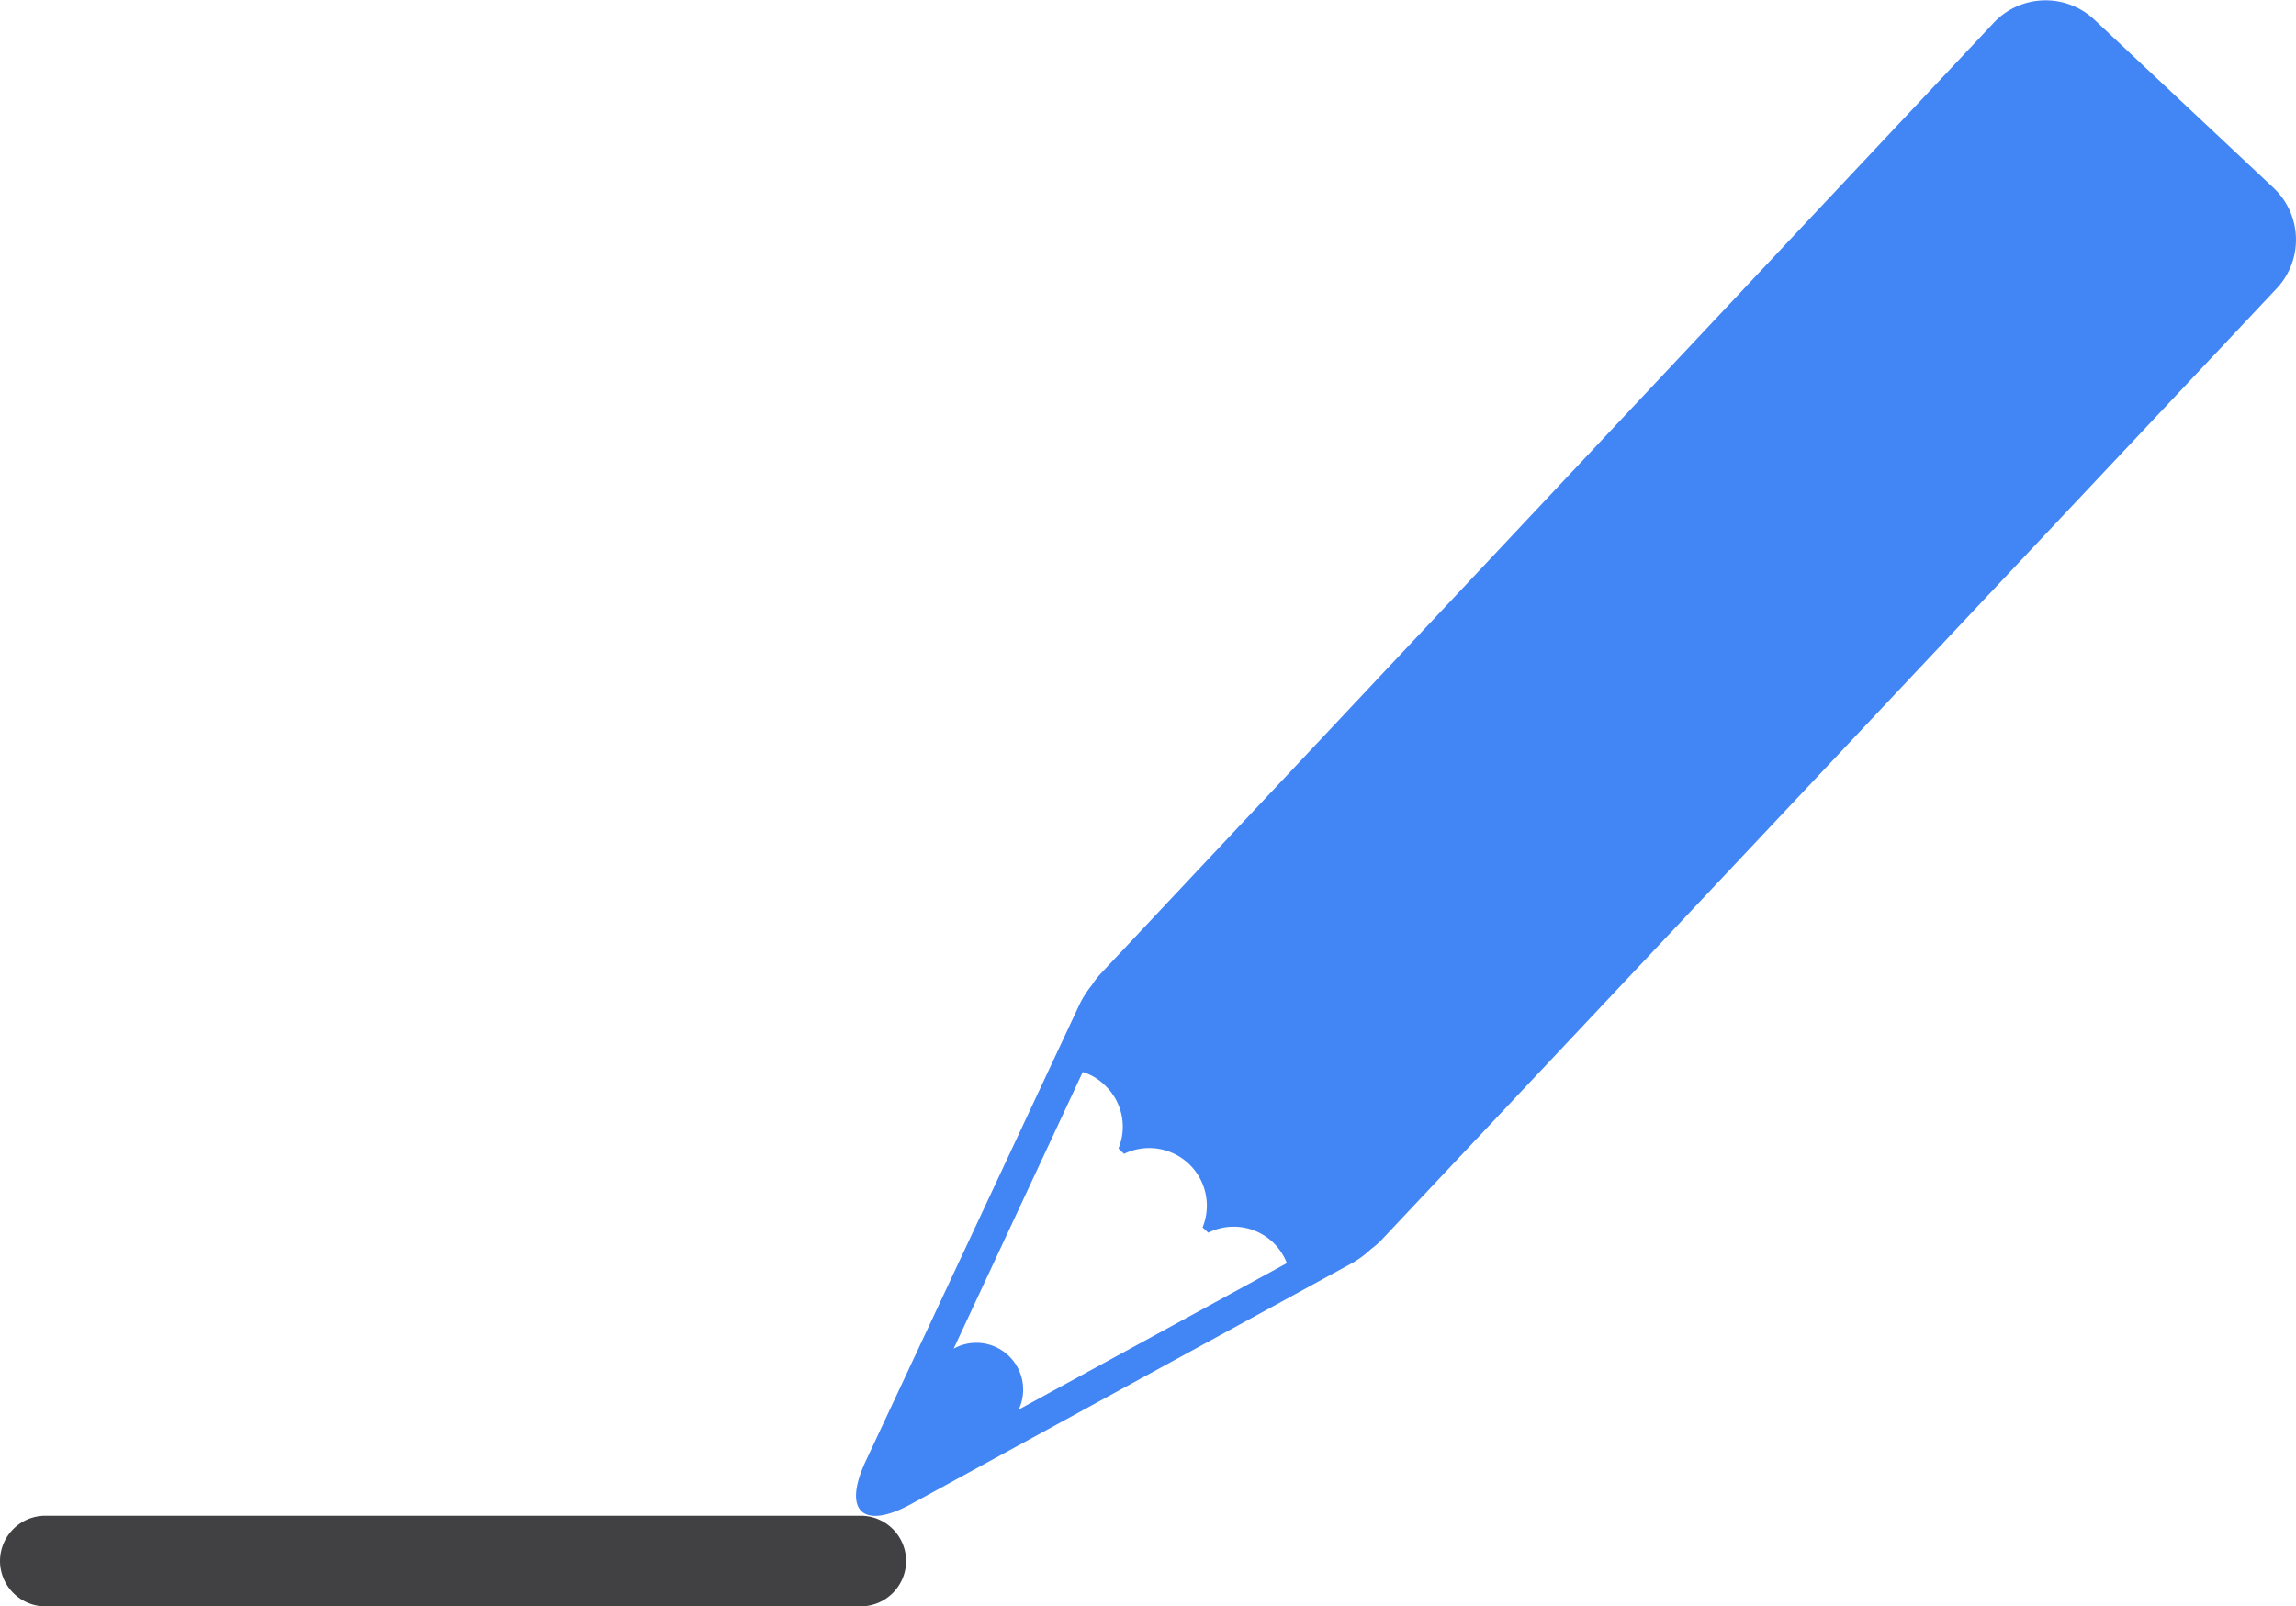
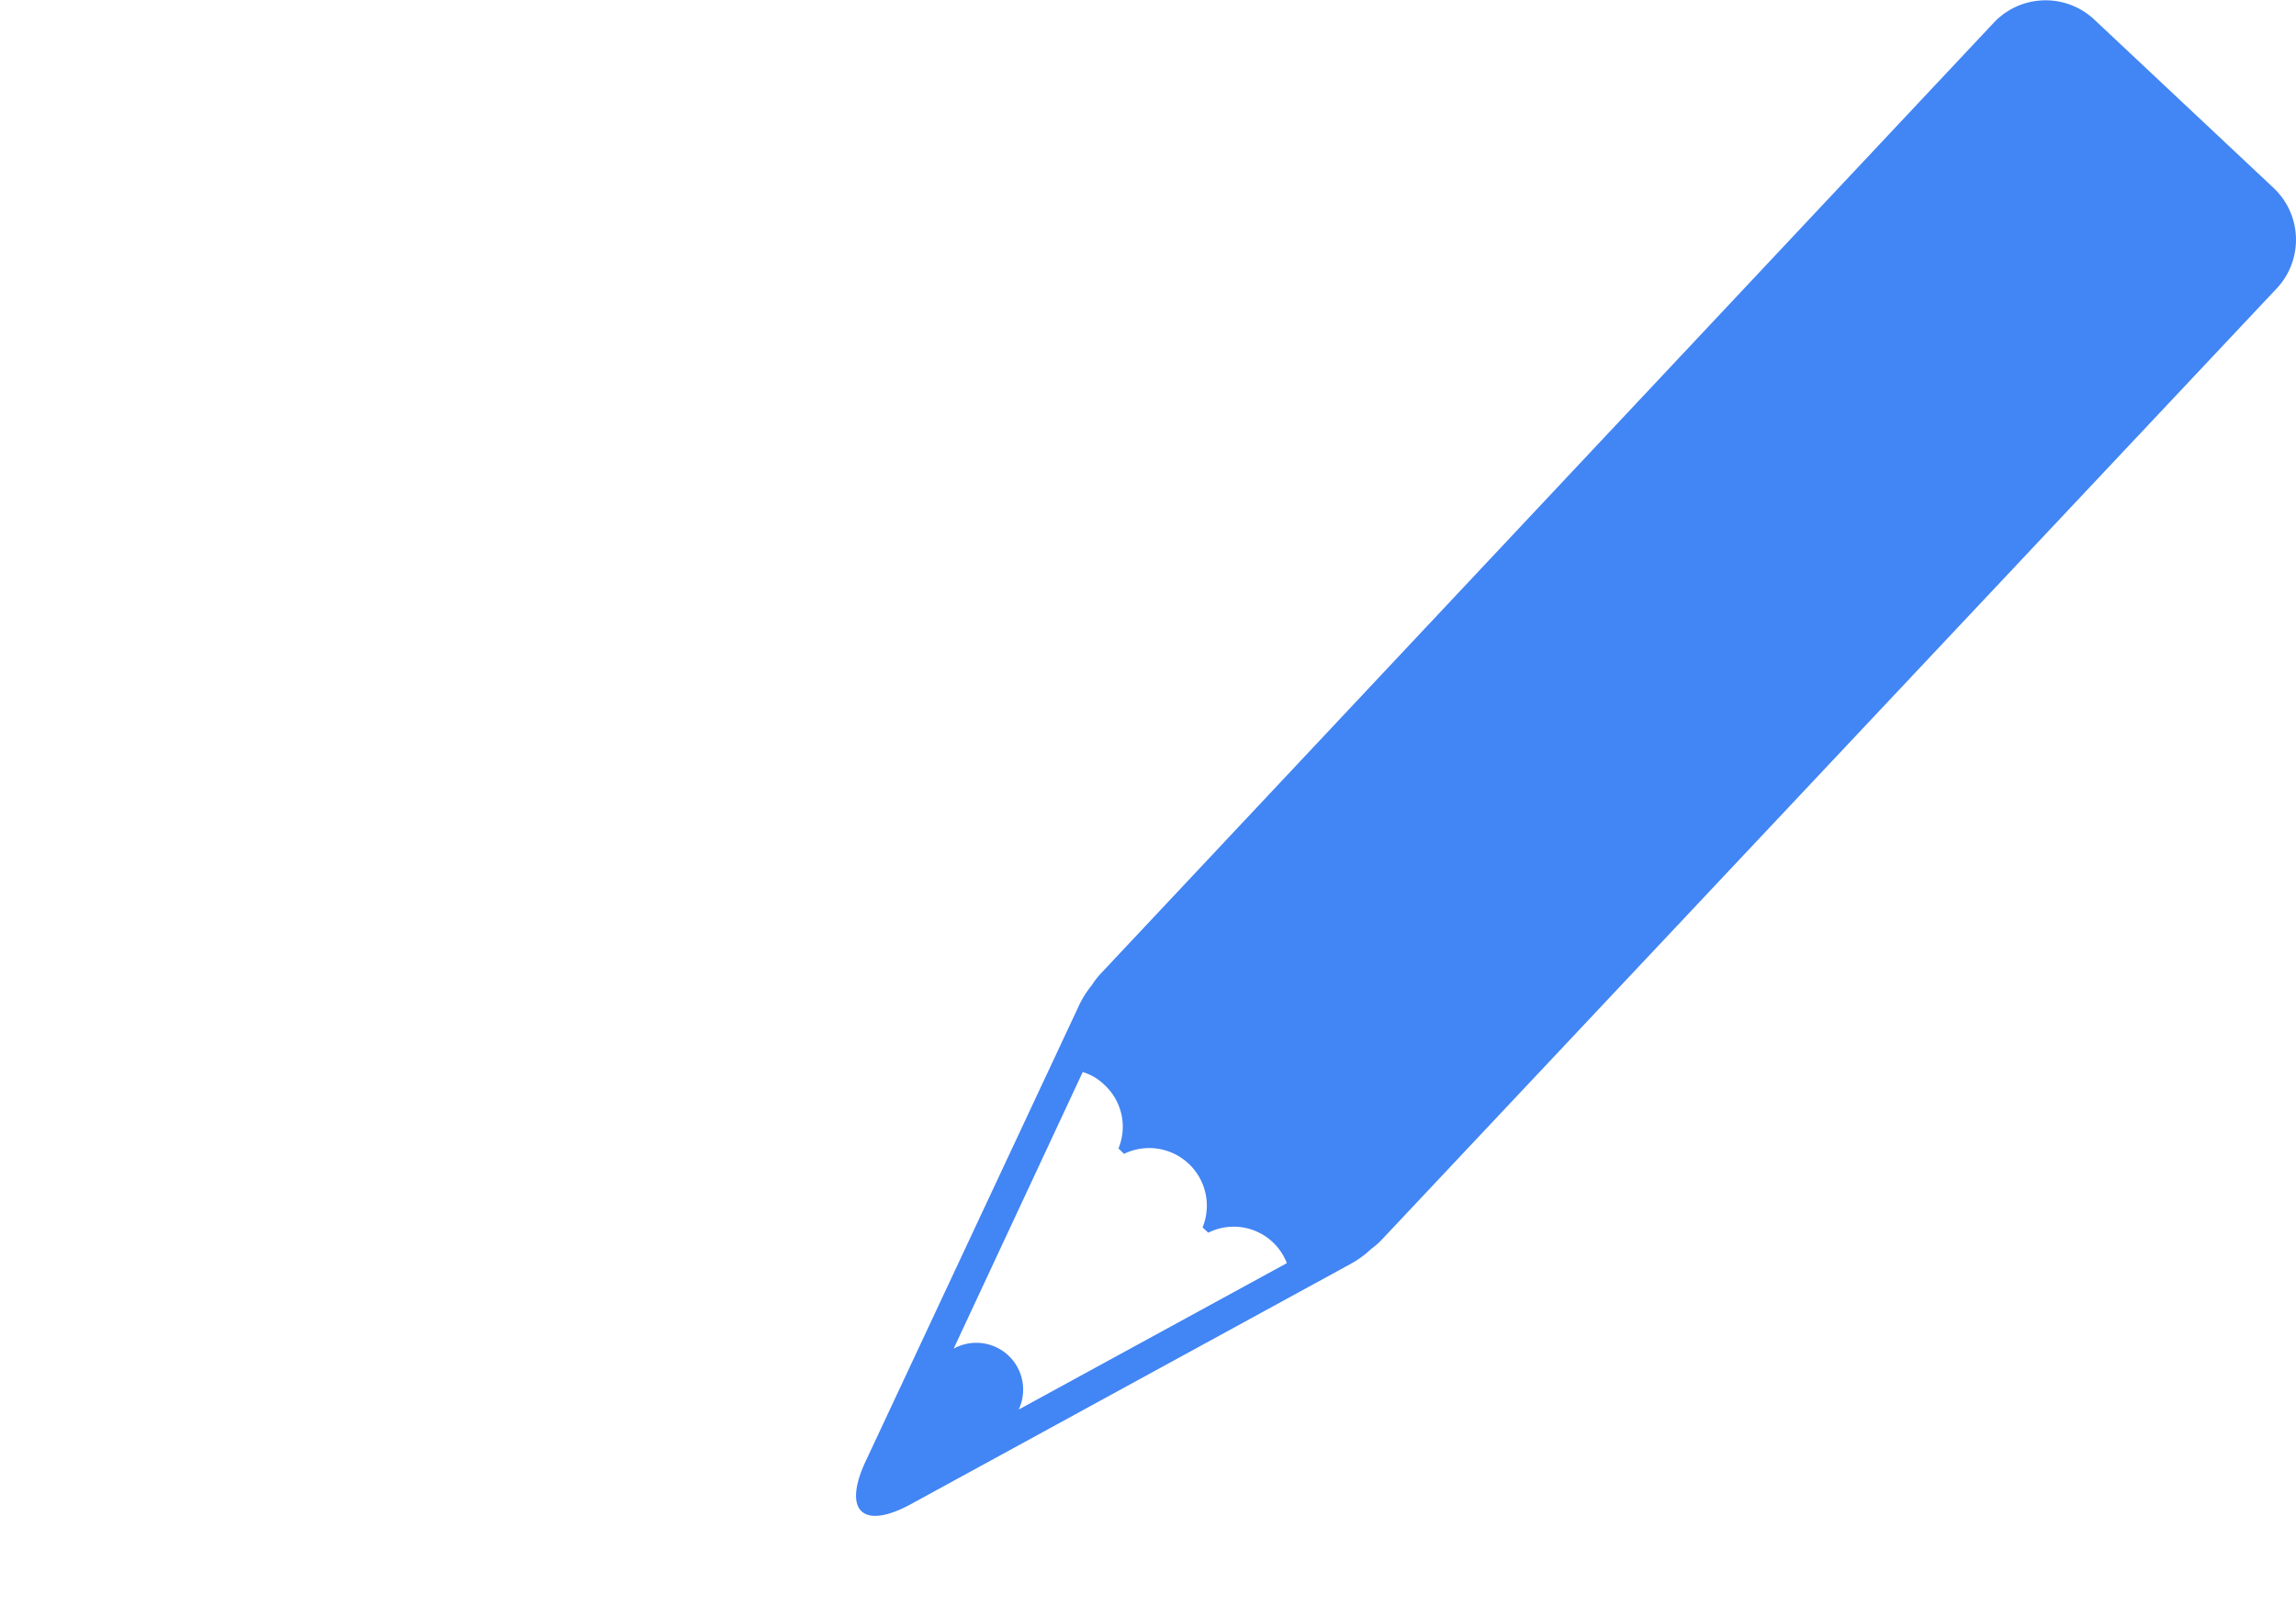
<svg xmlns="http://www.w3.org/2000/svg" viewBox="0 0 161.31 112.88">
  <defs>
    <style>.cls-1{fill:#4285f4;}.cls-2{fill:#414042;}</style>
  </defs>
  <g id="Layer_2" data-name="Layer 2">
    <g id="SEO_icon_set" data-name="SEO icon set">
      <path class="cls-1" d="M159.75,13.22,147.1,1.34a5,5,0,0,0-7,.23L77.32,68.43a5.81,5.81,0,0,0-.62.81,6.78,6.78,0,0,0-.89,1.41l-15,32.05c-1.62,3.49-.19,4.83,3.18,3l31-16.94a7.08,7.08,0,0,0,1.35-1,5.44,5.44,0,0,0,.77-.68L160,20.22A5,5,0,0,0,159.75,13.22ZM71.57,99.05A3.29,3.29,0,0,0,67,94.77l9.07-19.44a3.71,3.71,0,0,1,1.51.89,4,4,0,0,1,1,4.48l.39.38a4.05,4.05,0,0,1,5.52,5.17l.4.37a4,4,0,0,1,5.52,2.14Z" />
-       <path class="cls-2" d="M63.66,109.69a3.2,3.2,0,0,1-3.18,3.19H3.19A3.2,3.2,0,0,1,0,109.69H0a3.19,3.19,0,0,1,3.19-3.18H60.48a3.19,3.19,0,0,1,3.18,3.18Z" />
    </g>
  </g>
</svg>